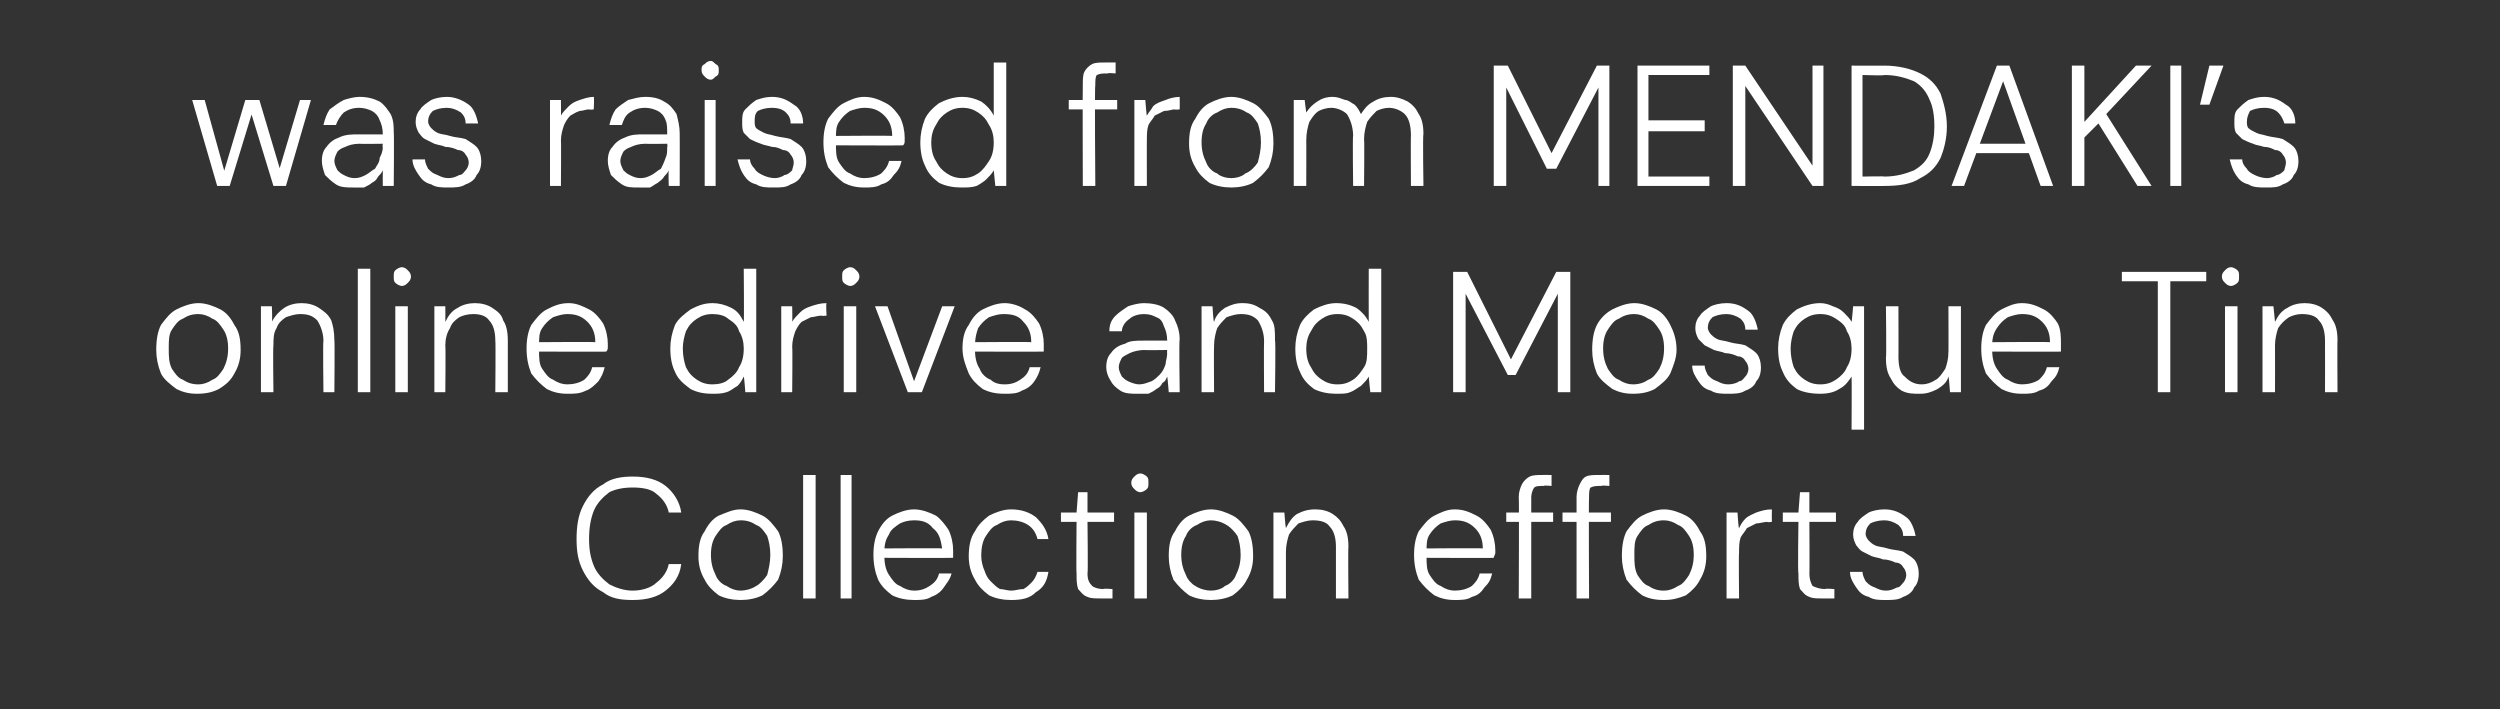
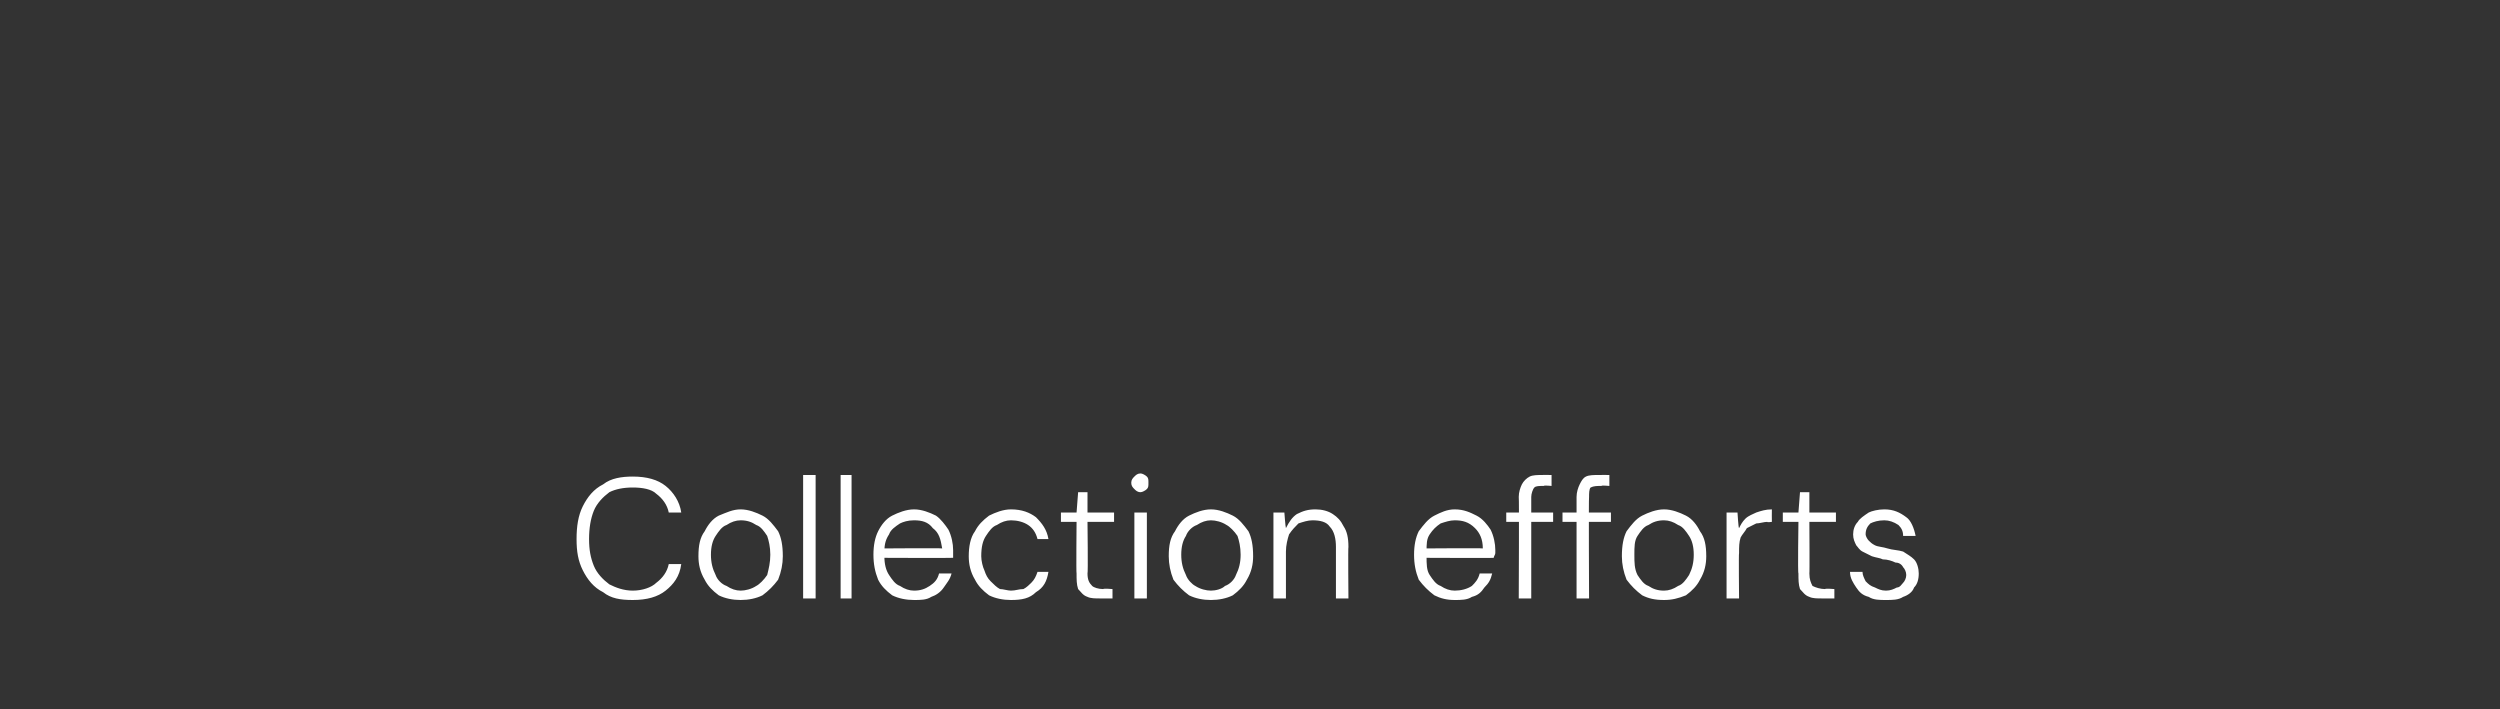
<svg xmlns="http://www.w3.org/2000/svg" version="1.1" width="160px" height="45.4px" viewBox="0 -4 160 45.4" style="top:-4px">
  <rect x="0" y="-4" width="160" height="45.4" fill="#333333" stroke="none" />
  <desc>was raised from MENDAKI’s online drive and Mosque Tin Collection efforts</desc>
  <defs />
  <g id="Polygon73103">
    <path d="M 40.5 34.4 C 39.7 34.4 39.1 34.3 38.6 33.9 C 38 33.6 37.6 33.1 37.3 32.5 C 37 31.9 36.9 31.3 36.9 30.5 C 36.9 29.7 37 29 37.3 28.4 C 37.6 27.8 38 27.3 38.6 27 C 39.1 26.6 39.8 26.5 40.5 26.5 C 41.4 26.5 42.1 26.7 42.6 27.1 C 43.1 27.5 43.5 28.1 43.6 28.8 C 43.6 28.8 42.8 28.8 42.8 28.8 C 42.7 28.3 42.4 27.9 42 27.6 C 41.7 27.3 41.1 27.2 40.5 27.2 C 39.9 27.2 39.4 27.3 39 27.5 C 38.6 27.8 38.2 28.2 38 28.7 C 37.8 29.2 37.7 29.8 37.7 30.5 C 37.7 31.2 37.8 31.7 38 32.2 C 38.2 32.7 38.6 33.1 39 33.4 C 39.4 33.6 39.9 33.8 40.5 33.8 C 41.1 33.8 41.7 33.6 42 33.3 C 42.4 33 42.7 32.6 42.8 32.1 C 42.8 32.1 43.6 32.1 43.6 32.1 C 43.5 32.9 43.1 33.4 42.6 33.8 C 42.1 34.2 41.4 34.4 40.5 34.4 Z M 47.4 34.4 C 46.9 34.4 46.4 34.3 46 34.1 C 45.6 33.8 45.3 33.5 45.1 33.1 C 44.8 32.6 44.7 32.1 44.7 31.6 C 44.7 30.9 44.8 30.4 45.1 30 C 45.3 29.6 45.6 29.2 46 29 C 46.5 28.8 46.9 28.6 47.4 28.6 C 47.9 28.6 48.4 28.8 48.8 29 C 49.2 29.2 49.5 29.6 49.8 30 C 50 30.4 50.1 30.9 50.1 31.6 C 50.1 32.1 50 32.6 49.8 33.1 C 49.5 33.5 49.2 33.8 48.8 34.1 C 48.4 34.3 47.9 34.4 47.4 34.4 Z M 47.4 33.8 C 47.7 33.8 48.1 33.7 48.4 33.5 C 48.6 33.4 48.9 33.1 49.1 32.8 C 49.2 32.4 49.3 32 49.3 31.5 C 49.3 31 49.2 30.6 49.1 30.3 C 48.9 30 48.7 29.7 48.4 29.6 C 48.1 29.4 47.8 29.3 47.4 29.3 C 47.1 29.3 46.8 29.4 46.5 29.6 C 46.2 29.7 46 30 45.8 30.3 C 45.6 30.6 45.5 31 45.5 31.5 C 45.5 32 45.6 32.4 45.8 32.8 C 45.9 33.1 46.2 33.4 46.5 33.5 C 46.8 33.7 47.1 33.8 47.4 33.8 Z M 51.4 34.3 L 51.4 26.4 L 52.2 26.4 L 52.2 34.3 L 51.4 34.3 Z M 53.8 34.3 L 53.8 26.4 L 54.5 26.4 L 54.5 34.3 L 53.8 34.3 Z M 58.5 34.4 C 58 34.4 57.5 34.3 57.1 34.1 C 56.7 33.8 56.4 33.5 56.2 33.1 C 56 32.6 55.9 32.1 55.9 31.5 C 55.9 30.9 56 30.4 56.2 30 C 56.4 29.6 56.7 29.2 57.1 29 C 57.5 28.8 58 28.6 58.5 28.6 C 59 28.6 59.5 28.8 59.9 29 C 60.2 29.2 60.5 29.6 60.7 29.9 C 60.9 30.3 61 30.8 61 31.2 C 61 31.3 61 31.4 61 31.4 C 61 31.5 61 31.6 61 31.7 C 61 31.72 56.4 31.7 56.4 31.7 L 56.4 31.1 C 56.4 31.1 60.26 31.07 60.3 31.1 C 60.2 30.5 60.1 30.1 59.7 29.8 C 59.4 29.4 59 29.3 58.5 29.3 C 58.1 29.3 57.8 29.4 57.6 29.5 C 57.3 29.7 57 29.9 56.9 30.2 C 56.7 30.5 56.6 30.8 56.6 31.3 C 56.6 31.3 56.6 31.6 56.6 31.6 C 56.6 32.1 56.7 32.5 56.9 32.8 C 57.1 33.1 57.3 33.4 57.6 33.5 C 57.9 33.7 58.2 33.8 58.5 33.8 C 58.9 33.8 59.2 33.7 59.5 33.5 C 59.8 33.3 60 33.1 60.1 32.7 C 60.1 32.7 60.9 32.7 60.9 32.7 C 60.8 33.1 60.6 33.3 60.4 33.6 C 60.2 33.9 59.9 34.1 59.6 34.2 C 59.3 34.4 58.9 34.4 58.5 34.4 Z M 64.7 34.4 C 64.2 34.4 63.7 34.3 63.3 34.1 C 62.9 33.8 62.6 33.5 62.4 33.1 C 62.1 32.6 62 32.1 62 31.6 C 62 31 62.1 30.4 62.4 30 C 62.6 29.6 62.9 29.3 63.3 29 C 63.7 28.8 64.2 28.6 64.7 28.6 C 65.4 28.6 65.9 28.8 66.3 29.1 C 66.7 29.5 67 29.9 67.1 30.5 C 67.1 30.5 66.4 30.5 66.4 30.5 C 66.3 30.1 66.1 29.8 65.8 29.6 C 65.5 29.4 65.1 29.3 64.7 29.3 C 64.4 29.3 64.1 29.4 63.8 29.6 C 63.5 29.7 63.3 30 63.1 30.3 C 62.9 30.6 62.8 31 62.8 31.6 C 62.8 31.9 62.9 32.3 63 32.5 C 63.1 32.8 63.2 33 63.4 33.2 C 63.6 33.4 63.8 33.6 64 33.7 C 64.2 33.7 64.5 33.8 64.7 33.8 C 65 33.8 65.2 33.7 65.5 33.7 C 65.7 33.6 65.9 33.4 66 33.3 C 66.2 33.1 66.3 32.9 66.4 32.6 C 66.4 32.6 67.1 32.6 67.1 32.6 C 67 33.2 66.8 33.6 66.3 33.9 C 65.9 34.3 65.4 34.4 64.7 34.4 Z M 70.4 34.3 C 70.1 34.3 69.8 34.3 69.6 34.2 C 69.3 34.1 69.2 33.9 69 33.7 C 68.9 33.4 68.9 33.1 68.9 32.7 C 68.87 32.72 68.9 29.4 68.9 29.4 L 67.9 29.4 L 67.9 28.8 L 68.9 28.8 L 69 27.5 L 69.6 27.5 L 69.6 28.8 L 71.3 28.8 L 71.3 29.4 L 69.6 29.4 C 69.6 29.4 69.64 32.72 69.6 32.7 C 69.6 33.1 69.7 33.3 69.9 33.5 C 70 33.6 70.3 33.7 70.6 33.7 C 70.64 33.65 71.2 33.7 71.2 33.7 L 71.2 34.3 C 71.2 34.3 70.38 34.31 70.4 34.3 Z M 72.6 34.3 L 72.6 28.8 L 73.4 28.8 L 73.4 34.3 L 72.6 34.3 Z M 73 27.5 C 72.8 27.5 72.7 27.4 72.6 27.3 C 72.5 27.2 72.4 27.1 72.4 26.9 C 72.4 26.7 72.5 26.6 72.6 26.5 C 72.7 26.4 72.8 26.3 73 26.3 C 73.1 26.3 73.3 26.4 73.4 26.5 C 73.5 26.6 73.5 26.7 73.5 26.9 C 73.5 27.1 73.5 27.2 73.4 27.3 C 73.3 27.4 73.1 27.5 73 27.5 Z M 77.5 34.4 C 77 34.4 76.5 34.3 76.1 34.1 C 75.7 33.8 75.4 33.5 75.1 33.1 C 74.9 32.6 74.8 32.1 74.8 31.6 C 74.8 30.9 74.9 30.4 75.2 30 C 75.4 29.6 75.7 29.2 76.1 29 C 76.5 28.8 77 28.6 77.5 28.6 C 78 28.6 78.5 28.8 78.9 29 C 79.3 29.2 79.6 29.6 79.9 30 C 80.1 30.4 80.2 30.9 80.2 31.6 C 80.2 32.1 80.1 32.6 79.8 33.1 C 79.6 33.5 79.3 33.8 78.9 34.1 C 78.5 34.3 78 34.4 77.5 34.4 Z M 77.5 33.8 C 77.8 33.8 78.2 33.7 78.4 33.5 C 78.7 33.4 79 33.1 79.1 32.8 C 79.3 32.4 79.4 32 79.4 31.5 C 79.4 31 79.3 30.6 79.2 30.3 C 79 30 78.7 29.7 78.5 29.6 C 78.2 29.4 77.8 29.3 77.5 29.3 C 77.2 29.3 76.9 29.4 76.6 29.6 C 76.3 29.7 76 30 75.9 30.3 C 75.7 30.6 75.6 31 75.6 31.5 C 75.6 32 75.7 32.4 75.9 32.8 C 76 33.1 76.3 33.4 76.5 33.5 C 76.8 33.7 77.2 33.8 77.5 33.8 Z M 81.5 34.3 L 81.5 28.8 L 82.2 28.8 C 82.2 28.8 82.27 29.76 82.3 29.8 C 82.5 29.4 82.7 29.1 83 28.9 C 83.4 28.7 83.7 28.6 84.2 28.6 C 84.6 28.6 85 28.7 85.3 28.9 C 85.6 29.1 85.8 29.3 86 29.7 C 86.2 30 86.3 30.4 86.3 31 C 86.27 30.96 86.3 34.3 86.3 34.3 L 85.5 34.3 C 85.5 34.3 85.5 31.04 85.5 31 C 85.5 30.5 85.4 30 85.1 29.7 C 84.9 29.4 84.5 29.3 84 29.3 C 83.7 29.3 83.4 29.4 83.1 29.5 C 82.9 29.7 82.7 29.9 82.5 30.2 C 82.4 30.5 82.3 30.9 82.3 31.3 C 82.3 31.34 82.3 34.3 82.3 34.3 L 81.5 34.3 Z M 93.1 34.4 C 92.6 34.4 92.2 34.3 91.8 34.1 C 91.4 33.8 91.1 33.5 90.8 33.1 C 90.6 32.6 90.5 32.1 90.5 31.5 C 90.5 30.9 90.6 30.4 90.8 30 C 91.1 29.6 91.4 29.2 91.8 29 C 92.2 28.8 92.6 28.6 93.1 28.6 C 93.7 28.6 94.1 28.8 94.5 29 C 94.9 29.2 95.2 29.6 95.4 29.9 C 95.6 30.3 95.7 30.8 95.7 31.2 C 95.7 31.3 95.7 31.4 95.7 31.4 C 95.7 31.5 95.6 31.6 95.6 31.7 C 95.64 31.72 91.1 31.7 91.1 31.7 L 91.1 31.1 C 91.1 31.1 94.9 31.07 94.9 31.1 C 94.9 30.5 94.7 30.1 94.4 29.8 C 94 29.4 93.6 29.3 93.1 29.3 C 92.8 29.3 92.5 29.4 92.2 29.5 C 91.9 29.7 91.7 29.9 91.5 30.2 C 91.3 30.5 91.3 30.8 91.3 31.3 C 91.3 31.3 91.3 31.6 91.3 31.6 C 91.3 32.1 91.3 32.5 91.5 32.8 C 91.7 33.1 91.9 33.4 92.2 33.5 C 92.5 33.7 92.8 33.8 93.1 33.8 C 93.5 33.8 93.9 33.7 94.2 33.5 C 94.4 33.3 94.6 33.1 94.7 32.7 C 94.7 32.7 95.5 32.7 95.5 32.7 C 95.4 33.1 95.3 33.3 95 33.6 C 94.8 33.9 94.6 34.1 94.2 34.2 C 93.9 34.4 93.5 34.4 93.1 34.4 Z M 97.2 34.3 C 97.2 34.3 97.23 27.81 97.2 27.8 C 97.2 27.5 97.3 27.2 97.4 27 C 97.5 26.8 97.7 26.6 97.9 26.5 C 98.1 26.4 98.4 26.4 98.7 26.4 C 98.68 26.39 99.3 26.4 99.3 26.4 L 99.3 27.1 C 99.3 27.1 98.81 27.05 98.8 27.1 C 98.5 27.1 98.3 27.1 98.2 27.2 C 98.1 27.3 98 27.6 98 27.8 C 98 27.84 98 34.3 98 34.3 L 97.2 34.3 Z M 96.4 29.4 L 96.4 28.8 L 99.4 28.8 L 99.4 29.4 L 96.4 29.4 Z M 100.9 34.3 C 100.9 34.3 100.9 27.81 100.9 27.8 C 100.9 27.5 101 27.2 101.1 27 C 101.2 26.8 101.3 26.6 101.5 26.5 C 101.7 26.4 102 26.4 102.3 26.4 C 102.34 26.39 103 26.4 103 26.4 L 103 27.1 C 103 27.1 102.47 27.05 102.5 27.1 C 102.2 27.1 102 27.1 101.8 27.2 C 101.7 27.3 101.7 27.6 101.7 27.8 C 101.67 27.84 101.7 34.3 101.7 34.3 L 100.9 34.3 Z M 100 29.4 L 100 28.8 L 103.1 28.8 L 103.1 29.4 L 100 29.4 Z M 106.5 34.4 C 105.9 34.4 105.5 34.3 105.1 34.1 C 104.7 33.8 104.4 33.5 104.1 33.1 C 103.9 32.6 103.8 32.1 103.8 31.6 C 103.8 30.9 103.9 30.4 104.1 30 C 104.4 29.6 104.7 29.2 105.1 29 C 105.5 28.8 106 28.6 106.5 28.6 C 107 28.6 107.5 28.8 107.9 29 C 108.3 29.2 108.6 29.6 108.8 30 C 109.1 30.4 109.2 30.9 109.2 31.6 C 109.2 32.1 109.1 32.6 108.8 33.1 C 108.6 33.5 108.3 33.8 107.9 34.1 C 107.4 34.3 107 34.4 106.5 34.4 Z M 106.5 33.8 C 106.8 33.8 107.1 33.7 107.4 33.5 C 107.7 33.4 107.9 33.1 108.1 32.8 C 108.3 32.4 108.4 32 108.4 31.5 C 108.4 31 108.3 30.6 108.1 30.3 C 107.9 30 107.7 29.7 107.4 29.6 C 107.1 29.4 106.8 29.3 106.5 29.3 C 106.1 29.3 105.8 29.4 105.5 29.6 C 105.2 29.7 105 30 104.8 30.3 C 104.6 30.6 104.6 31 104.6 31.5 C 104.6 32 104.6 32.4 104.8 32.8 C 105 33.1 105.2 33.4 105.5 33.5 C 105.8 33.7 106.1 33.8 106.5 33.8 Z M 110.5 34.3 L 110.5 28.8 L 111.2 28.8 C 111.2 28.8 111.26 29.83 111.3 29.8 C 111.4 29.6 111.5 29.4 111.7 29.2 C 111.9 29 112.2 28.9 112.4 28.8 C 112.7 28.7 113 28.6 113.4 28.6 C 113.39 28.64 113.4 29.4 113.4 29.4 C 113.4 29.4 113.1 29.44 113.1 29.4 C 112.9 29.4 112.6 29.5 112.4 29.5 C 112.2 29.6 112 29.7 111.8 29.8 C 111.7 30 111.5 30.2 111.4 30.4 C 111.3 30.7 111.3 31 111.3 31.4 C 111.27 31.37 111.3 34.3 111.3 34.3 L 110.5 34.3 Z M 116.6 34.3 C 116.3 34.3 116 34.3 115.8 34.2 C 115.5 34.1 115.4 33.9 115.2 33.7 C 115.1 33.4 115.1 33.1 115.1 32.7 C 115.05 32.72 115.1 29.4 115.1 29.4 L 114.1 29.4 L 114.1 28.8 L 115.1 28.8 L 115.2 27.5 L 115.8 27.5 L 115.8 28.8 L 117.5 28.8 L 117.5 29.4 L 115.8 29.4 C 115.8 29.4 115.82 32.72 115.8 32.7 C 115.8 33.1 115.9 33.3 116 33.5 C 116.2 33.6 116.5 33.7 116.8 33.7 C 116.83 33.65 117.4 33.7 117.4 33.7 L 117.4 34.3 C 117.4 34.3 116.57 34.31 116.6 34.3 Z M 120.7 34.4 C 120.3 34.4 119.9 34.4 119.6 34.2 C 119.2 34.1 119 33.9 118.8 33.6 C 118.6 33.3 118.4 33 118.4 32.6 C 118.4 32.6 119.2 32.6 119.2 32.6 C 119.2 32.8 119.3 33 119.4 33.2 C 119.6 33.4 119.7 33.5 120 33.6 C 120.2 33.7 120.4 33.8 120.7 33.8 C 121 33.8 121.2 33.7 121.4 33.6 C 121.6 33.6 121.7 33.4 121.8 33.3 C 121.9 33.2 122 33 122 32.8 C 122 32.6 121.9 32.4 121.8 32.3 C 121.7 32.1 121.5 32 121.3 32 C 121.1 31.9 120.8 31.8 120.5 31.8 C 120.3 31.7 120.1 31.7 119.8 31.6 C 119.6 31.5 119.4 31.4 119.2 31.3 C 119 31.2 118.9 31 118.8 30.9 C 118.7 30.7 118.6 30.5 118.6 30.2 C 118.6 29.9 118.7 29.6 118.9 29.4 C 119 29.2 119.3 29 119.6 28.8 C 119.8 28.7 120.2 28.6 120.6 28.6 C 121.2 28.6 121.6 28.8 122 29.1 C 122.3 29.3 122.5 29.8 122.6 30.3 C 122.6 30.3 121.8 30.3 121.8 30.3 C 121.8 30 121.7 29.8 121.5 29.6 C 121.2 29.4 120.9 29.3 120.6 29.3 C 120.2 29.3 119.9 29.4 119.7 29.5 C 119.5 29.7 119.4 29.9 119.4 30.2 C 119.4 30.3 119.5 30.5 119.6 30.6 C 119.7 30.7 119.8 30.8 120 30.9 C 120.2 31 120.5 31 120.8 31.1 C 121.1 31.2 121.5 31.2 121.8 31.3 C 122.1 31.5 122.3 31.6 122.5 31.8 C 122.7 32 122.8 32.4 122.8 32.7 C 122.8 33.1 122.7 33.4 122.5 33.6 C 122.4 33.9 122.1 34.1 121.8 34.2 C 121.5 34.4 121.1 34.4 120.7 34.4 Z " stroke="none" fill="#fff" />
  </g>
  <g id="Polygon73102">
-     <path d="M 12.6 21.2 C 12.1 21.2 11.7 21.1 11.3 20.9 C 10.9 20.6 10.5 20.3 10.3 19.9 C 10.1 19.4 10 18.9 10 18.4 C 10 17.7 10.1 17.2 10.3 16.8 C 10.6 16.4 10.9 16 11.3 15.8 C 11.7 15.6 12.2 15.4 12.7 15.4 C 13.2 15.4 13.7 15.6 14.1 15.8 C 14.5 16 14.8 16.4 15 16.8 C 15.3 17.2 15.4 17.7 15.4 18.4 C 15.4 18.9 15.3 19.4 15 19.9 C 14.8 20.3 14.5 20.6 14 20.9 C 13.6 21.1 13.2 21.2 12.6 21.2 Z M 12.7 20.6 C 13 20.6 13.3 20.5 13.6 20.3 C 13.9 20.2 14.1 19.9 14.3 19.6 C 14.5 19.2 14.6 18.8 14.6 18.3 C 14.6 17.8 14.5 17.4 14.3 17.1 C 14.1 16.8 13.9 16.5 13.6 16.4 C 13.3 16.2 13 16.1 12.7 16.1 C 12.3 16.1 12 16.2 11.7 16.4 C 11.4 16.5 11.2 16.8 11 17.1 C 10.8 17.4 10.8 17.8 10.8 18.3 C 10.8 18.8 10.8 19.2 11 19.6 C 11.2 19.9 11.4 20.2 11.7 20.3 C 12 20.5 12.3 20.6 12.7 20.6 Z M 16.7 21.1 L 16.7 15.6 L 17.4 15.6 C 17.4 15.6 17.44 16.56 17.4 16.6 C 17.6 16.2 17.9 15.9 18.2 15.7 C 18.5 15.5 18.9 15.4 19.3 15.4 C 19.7 15.4 20.1 15.5 20.4 15.7 C 20.7 15.9 21 16.1 21.2 16.5 C 21.3 16.8 21.4 17.2 21.4 17.8 C 21.43 17.76 21.4 21.1 21.4 21.1 L 20.7 21.1 C 20.7 21.1 20.66 17.84 20.7 17.8 C 20.7 17.3 20.5 16.8 20.3 16.5 C 20 16.2 19.7 16.1 19.2 16.1 C 18.9 16.1 18.6 16.2 18.3 16.3 C 18 16.5 17.8 16.7 17.7 17 C 17.5 17.3 17.5 17.7 17.5 18.1 C 17.46 18.14 17.5 21.1 17.5 21.1 L 16.7 21.1 Z M 22.9 21.1 L 22.9 13.2 L 23.7 13.2 L 23.7 21.1 L 22.9 21.1 Z M 25.3 21.1 L 25.3 15.6 L 26.1 15.6 L 26.1 21.1 L 25.3 21.1 Z M 25.7 14.3 C 25.6 14.3 25.4 14.2 25.3 14.1 C 25.2 14 25.2 13.9 25.2 13.7 C 25.2 13.5 25.2 13.4 25.3 13.3 C 25.4 13.2 25.6 13.1 25.7 13.1 C 25.9 13.1 26 13.2 26.1 13.3 C 26.2 13.4 26.3 13.5 26.3 13.7 C 26.3 13.9 26.2 14 26.1 14.1 C 26 14.2 25.9 14.3 25.7 14.3 Z M 27.8 21.1 L 27.8 15.6 L 28.5 15.6 C 28.5 15.6 28.51 16.56 28.5 16.6 C 28.7 16.2 28.9 15.9 29.3 15.7 C 29.6 15.5 30 15.4 30.4 15.4 C 30.8 15.4 31.2 15.5 31.5 15.7 C 31.8 15.9 32.1 16.1 32.2 16.5 C 32.4 16.8 32.5 17.2 32.5 17.8 C 32.5 17.76 32.5 21.1 32.5 21.1 L 31.7 21.1 C 31.7 21.1 31.73 17.84 31.7 17.8 C 31.7 17.3 31.6 16.8 31.3 16.5 C 31.1 16.2 30.7 16.1 30.3 16.1 C 29.9 16.1 29.6 16.2 29.4 16.3 C 29.1 16.5 28.9 16.7 28.8 17 C 28.6 17.3 28.5 17.7 28.5 18.1 C 28.53 18.14 28.5 21.1 28.5 21.1 L 27.8 21.1 Z M 36.3 21.2 C 35.8 21.2 35.4 21.1 35 20.9 C 34.6 20.6 34.3 20.3 34 19.9 C 33.8 19.4 33.7 18.9 33.7 18.3 C 33.7 17.7 33.8 17.2 34 16.8 C 34.3 16.4 34.6 16 35 15.8 C 35.4 15.6 35.8 15.4 36.4 15.4 C 36.9 15.4 37.3 15.6 37.7 15.8 C 38.1 16 38.4 16.4 38.6 16.7 C 38.8 17.1 38.9 17.6 38.9 18 C 38.9 18.1 38.9 18.2 38.9 18.2 C 38.9 18.3 38.9 18.4 38.8 18.5 C 38.85 18.52 34.3 18.5 34.3 18.5 L 34.3 17.9 C 34.3 17.9 38.11 17.87 38.1 17.9 C 38.1 17.3 37.9 16.9 37.6 16.6 C 37.2 16.2 36.8 16.1 36.3 16.1 C 36 16.1 35.7 16.2 35.4 16.3 C 35.1 16.5 34.9 16.7 34.7 17 C 34.5 17.3 34.5 17.6 34.5 18.1 C 34.5 18.1 34.5 18.4 34.5 18.4 C 34.5 18.9 34.5 19.3 34.7 19.6 C 34.9 19.9 35.1 20.2 35.4 20.3 C 35.7 20.5 36 20.6 36.3 20.6 C 36.7 20.6 37.1 20.5 37.4 20.3 C 37.6 20.1 37.8 19.9 37.9 19.5 C 37.9 19.5 38.7 19.5 38.7 19.5 C 38.6 19.9 38.5 20.1 38.3 20.4 C 38 20.7 37.8 20.9 37.5 21 C 37.1 21.2 36.8 21.2 36.3 21.2 Z M 45.6 21.2 C 45 21.2 44.6 21.1 44.2 20.9 C 43.8 20.6 43.4 20.3 43.2 19.8 C 43 19.4 42.9 18.9 42.9 18.3 C 42.9 17.8 43 17.3 43.2 16.8 C 43.4 16.4 43.8 16.1 44.2 15.8 C 44.6 15.6 45 15.4 45.6 15.4 C 46 15.4 46.4 15.5 46.8 15.7 C 47.2 15.9 47.4 16.2 47.6 16.6 C 47.63 16.59 47.6 13.2 47.6 13.2 L 48.4 13.2 L 48.4 21.1 L 47.7 21.1 C 47.7 21.1 47.63 20.11 47.6 20.1 C 47.5 20.3 47.4 20.5 47.2 20.7 C 47 20.8 46.8 21 46.5 21.1 C 46.2 21.2 45.9 21.2 45.6 21.2 Z M 45.6 20.6 C 46 20.6 46.4 20.5 46.6 20.3 C 46.9 20.1 47.2 19.8 47.3 19.5 C 47.5 19.2 47.6 18.8 47.6 18.3 C 47.6 17.9 47.5 17.5 47.3 17.2 C 47.2 16.8 46.9 16.6 46.6 16.4 C 46.4 16.2 46 16.1 45.6 16.1 C 45.2 16.1 44.9 16.2 44.6 16.4 C 44.3 16.6 44.1 16.8 43.9 17.2 C 43.8 17.5 43.7 17.9 43.7 18.3 C 43.7 18.8 43.8 19.2 43.9 19.5 C 44.1 19.9 44.3 20.1 44.6 20.3 C 44.9 20.5 45.2 20.6 45.6 20.6 Z M 50 21.1 L 50 15.6 L 50.7 15.6 C 50.7 15.6 50.72 16.63 50.7 16.6 C 50.8 16.4 51 16.2 51.2 16 C 51.4 15.8 51.6 15.7 51.9 15.6 C 52.2 15.5 52.5 15.4 52.9 15.4 C 52.85 15.44 52.9 16.2 52.9 16.2 C 52.9 16.2 52.55 16.24 52.6 16.2 C 52.3 16.2 52.1 16.3 51.9 16.3 C 51.7 16.4 51.5 16.5 51.3 16.6 C 51.1 16.8 51 17 50.9 17.2 C 50.8 17.5 50.7 17.8 50.7 18.2 C 50.73 18.17 50.7 21.1 50.7 21.1 L 50 21.1 Z M 54 21.1 L 54 15.6 L 54.8 15.6 L 54.8 21.1 L 54 21.1 Z M 54.4 14.3 C 54.3 14.3 54.1 14.2 54 14.1 C 53.9 14 53.9 13.9 53.9 13.7 C 53.9 13.5 53.9 13.4 54 13.3 C 54.1 13.2 54.3 13.1 54.4 13.1 C 54.6 13.1 54.7 13.2 54.8 13.3 C 54.9 13.4 55 13.5 55 13.7 C 55 13.9 54.9 14 54.8 14.1 C 54.7 14.2 54.6 14.3 54.4 14.3 Z M 58.1 21.1 L 56 15.6 L 56.8 15.6 L 58.5 20.4 L 60.3 15.6 L 61.1 15.6 L 59 21.1 L 58.1 21.1 Z M 64.3 21.2 C 63.7 21.2 63.3 21.1 62.9 20.9 C 62.5 20.6 62.2 20.3 62 19.9 C 61.8 19.4 61.6 18.9 61.6 18.3 C 61.6 17.7 61.7 17.2 62 16.8 C 62.2 16.4 62.5 16 62.9 15.8 C 63.3 15.6 63.8 15.4 64.3 15.4 C 64.8 15.4 65.3 15.6 65.6 15.8 C 66 16 66.3 16.4 66.5 16.7 C 66.7 17.1 66.8 17.6 66.8 18 C 66.8 18.1 66.8 18.2 66.8 18.2 C 66.8 18.3 66.8 18.4 66.8 18.5 C 66.78 18.52 62.2 18.5 62.2 18.5 L 62.2 17.9 C 62.2 17.9 66.04 17.87 66 17.9 C 66 17.3 65.8 16.9 65.5 16.6 C 65.2 16.2 64.8 16.1 64.2 16.1 C 63.9 16.1 63.6 16.2 63.3 16.3 C 63 16.5 62.8 16.7 62.6 17 C 62.5 17.3 62.4 17.6 62.4 18.1 C 62.4 18.1 62.4 18.4 62.4 18.4 C 62.4 18.9 62.5 19.3 62.7 19.6 C 62.8 19.9 63.1 20.2 63.4 20.3 C 63.6 20.5 63.9 20.6 64.3 20.6 C 64.7 20.6 65 20.5 65.3 20.3 C 65.6 20.1 65.8 19.9 65.9 19.5 C 65.9 19.5 66.6 19.5 66.6 19.5 C 66.5 19.9 66.4 20.1 66.2 20.4 C 66 20.7 65.7 20.9 65.4 21 C 65.1 21.2 64.7 21.2 64.3 21.2 Z M 72.8 21.2 C 72.4 21.2 72 21.2 71.7 21 C 71.4 20.8 71.2 20.6 71.1 20.4 C 70.9 20.1 70.8 19.8 70.8 19.5 C 70.8 19.1 70.9 18.8 71.1 18.6 C 71.3 18.3 71.6 18.1 72 18 C 72.3 17.8 72.7 17.8 73.2 17.8 C 73.2 17.8 74.7 17.8 74.7 17.8 C 74.7 17.4 74.6 17.1 74.5 16.9 C 74.4 16.6 74.3 16.4 74 16.3 C 73.8 16.2 73.6 16.1 73.2 16.1 C 72.9 16.1 72.5 16.2 72.3 16.4 C 72 16.6 71.8 16.9 71.8 17.2 C 71.8 17.2 71 17.2 71 17.2 C 71 16.8 71.1 16.5 71.4 16.2 C 71.6 16 71.9 15.8 72.2 15.6 C 72.5 15.5 72.9 15.4 73.2 15.4 C 73.7 15.4 74.2 15.5 74.5 15.7 C 74.8 15.9 75.1 16.2 75.2 16.5 C 75.4 16.9 75.5 17.3 75.5 17.7 C 75.45 17.69 75.5 21.1 75.5 21.1 L 74.8 21.1 C 74.8 21.1 74.72 20.1 74.7 20.1 C 74.6 20.3 74.6 20.4 74.4 20.5 C 74.3 20.7 74.2 20.8 74 20.9 C 73.9 21 73.7 21.1 73.5 21.2 C 73.3 21.2 73.1 21.2 72.8 21.2 Z M 72.9 20.6 C 73.2 20.6 73.4 20.5 73.7 20.4 C 73.9 20.3 74.1 20.1 74.2 20 C 74.4 19.8 74.5 19.6 74.6 19.3 C 74.6 19.1 74.7 18.9 74.7 18.6 C 74.68 18.61 74.7 18.4 74.7 18.4 C 74.7 18.4 73.24 18.42 73.2 18.4 C 72.9 18.4 72.5 18.5 72.3 18.6 C 72.1 18.7 71.9 18.8 71.8 18.9 C 71.7 19.1 71.6 19.3 71.6 19.5 C 71.6 19.7 71.7 19.9 71.8 20.1 C 71.9 20.2 72 20.3 72.2 20.4 C 72.4 20.5 72.7 20.6 72.9 20.6 Z M 76.9 21.1 L 76.9 15.6 L 77.6 15.6 C 77.6 15.6 77.65 16.56 77.7 16.6 C 77.8 16.2 78.1 15.9 78.4 15.7 C 78.8 15.5 79.1 15.4 79.5 15.4 C 80 15.4 80.3 15.5 80.6 15.7 C 81 15.9 81.2 16.1 81.4 16.5 C 81.6 16.8 81.6 17.2 81.6 17.8 C 81.65 17.76 81.6 21.1 81.6 21.1 L 80.9 21.1 C 80.9 21.1 80.88 17.84 80.9 17.8 C 80.9 17.3 80.7 16.8 80.5 16.5 C 80.2 16.2 79.9 16.1 79.4 16.1 C 79.1 16.1 78.8 16.2 78.5 16.3 C 78.3 16.5 78.1 16.7 77.9 17 C 77.8 17.3 77.7 17.7 77.7 18.1 C 77.68 18.14 77.7 21.1 77.7 21.1 L 76.9 21.1 Z M 85.5 21.2 C 85 21.2 84.5 21.1 84.1 20.9 C 83.7 20.6 83.4 20.3 83.2 19.8 C 83 19.4 82.9 18.9 82.9 18.3 C 82.9 17.8 83 17.3 83.2 16.8 C 83.4 16.4 83.7 16.1 84.1 15.8 C 84.5 15.6 85 15.4 85.5 15.4 C 86 15.4 86.4 15.5 86.8 15.7 C 87.1 15.9 87.4 16.2 87.6 16.6 C 87.59 16.59 87.6 13.2 87.6 13.2 L 88.4 13.2 L 88.4 21.1 L 87.7 21.1 C 87.7 21.1 87.59 20.11 87.6 20.1 C 87.5 20.3 87.3 20.5 87.1 20.7 C 86.9 20.8 86.7 21 86.4 21.1 C 86.2 21.2 85.9 21.2 85.5 21.2 Z M 85.6 20.6 C 86 20.6 86.3 20.5 86.6 20.3 C 86.9 20.1 87.1 19.8 87.3 19.5 C 87.5 19.2 87.5 18.8 87.5 18.3 C 87.5 17.9 87.5 17.5 87.3 17.2 C 87.1 16.8 86.9 16.6 86.6 16.4 C 86.3 16.2 86 16.1 85.6 16.1 C 85.2 16.1 84.9 16.2 84.6 16.4 C 84.3 16.6 84.1 16.8 83.9 17.2 C 83.7 17.5 83.6 17.9 83.6 18.3 C 83.6 18.8 83.7 19.2 83.9 19.5 C 84.1 19.9 84.3 20.1 84.6 20.3 C 84.9 20.5 85.2 20.6 85.6 20.6 Z M 93 21.1 L 93 13.4 L 93.9 13.4 L 96.7 19 L 99.6 13.4 L 100.5 13.4 L 100.5 21.1 L 99.7 21.1 L 99.7 14.8 L 97 20 L 96.5 20 L 93.8 14.8 L 93.8 21.1 L 93 21.1 Z M 104.5 21.2 C 104 21.2 103.6 21.1 103.2 20.9 C 102.8 20.6 102.4 20.3 102.2 19.9 C 102 19.4 101.9 18.9 101.9 18.4 C 101.9 17.7 102 17.2 102.2 16.8 C 102.4 16.4 102.8 16 103.2 15.8 C 103.6 15.6 104.1 15.4 104.6 15.4 C 105.1 15.4 105.6 15.6 106 15.8 C 106.4 16 106.7 16.4 106.9 16.8 C 107.1 17.2 107.3 17.7 107.3 18.4 C 107.3 18.9 107.1 19.4 106.9 19.9 C 106.7 20.3 106.3 20.6 105.9 20.9 C 105.5 21.1 105.1 21.2 104.5 21.2 Z M 104.5 20.6 C 104.9 20.6 105.2 20.5 105.5 20.3 C 105.8 20.2 106 19.9 106.2 19.6 C 106.4 19.2 106.5 18.8 106.5 18.3 C 106.5 17.8 106.4 17.4 106.2 17.1 C 106 16.8 105.8 16.5 105.5 16.4 C 105.2 16.2 104.9 16.1 104.6 16.1 C 104.2 16.1 103.9 16.2 103.6 16.4 C 103.3 16.5 103.1 16.8 102.9 17.1 C 102.7 17.4 102.6 17.8 102.6 18.3 C 102.6 18.8 102.7 19.2 102.9 19.6 C 103.1 19.9 103.3 20.2 103.6 20.3 C 103.9 20.5 104.2 20.6 104.5 20.6 Z M 110.6 21.2 C 110.2 21.2 109.8 21.2 109.5 21 C 109.1 20.9 108.9 20.7 108.7 20.4 C 108.5 20.1 108.3 19.8 108.3 19.4 C 108.3 19.4 109.1 19.4 109.1 19.4 C 109.1 19.6 109.2 19.8 109.3 20 C 109.5 20.2 109.6 20.3 109.9 20.4 C 110.1 20.5 110.3 20.6 110.6 20.6 C 110.9 20.6 111.2 20.5 111.3 20.4 C 111.5 20.4 111.6 20.2 111.7 20.1 C 111.8 20 111.9 19.8 111.9 19.6 C 111.9 19.4 111.8 19.2 111.7 19.1 C 111.6 18.9 111.4 18.8 111.2 18.8 C 111 18.7 110.7 18.6 110.4 18.6 C 110.2 18.5 110 18.5 109.7 18.4 C 109.5 18.3 109.3 18.2 109.1 18.1 C 109 18 108.8 17.8 108.7 17.7 C 108.6 17.5 108.5 17.3 108.5 17 C 108.5 16.7 108.6 16.4 108.8 16.2 C 108.9 16 109.2 15.8 109.5 15.6 C 109.7 15.5 110.1 15.4 110.5 15.4 C 111.1 15.4 111.5 15.6 111.9 15.9 C 112.2 16.1 112.4 16.6 112.5 17.1 C 112.5 17.1 111.7 17.1 111.7 17.1 C 111.7 16.8 111.6 16.6 111.4 16.4 C 111.1 16.2 110.8 16.1 110.5 16.1 C 110.1 16.1 109.8 16.2 109.6 16.3 C 109.4 16.5 109.3 16.7 109.3 17 C 109.3 17.1 109.4 17.3 109.5 17.4 C 109.6 17.5 109.7 17.6 109.9 17.7 C 110.1 17.8 110.4 17.8 110.7 17.9 C 111 18 111.4 18 111.7 18.1 C 112 18.3 112.2 18.4 112.4 18.6 C 112.6 18.8 112.7 19.2 112.7 19.5 C 112.7 19.9 112.6 20.2 112.4 20.4 C 112.3 20.7 112 20.9 111.7 21 C 111.4 21.2 111 21.2 110.6 21.2 Z M 118.5 23.5 C 118.5 23.5 118.52 20.11 118.5 20.1 C 118.3 20.4 118.1 20.7 117.7 20.9 C 117.4 21.1 117 21.2 116.5 21.2 C 115.9 21.2 115.4 21.1 115 20.9 C 114.6 20.6 114.3 20.3 114.1 19.8 C 113.9 19.4 113.8 18.9 113.8 18.3 C 113.8 17.8 113.9 17.3 114.1 16.8 C 114.3 16.4 114.6 16.1 115 15.8 C 115.4 15.6 115.9 15.4 116.5 15.4 C 116.8 15.4 117.1 15.5 117.3 15.6 C 117.6 15.7 117.8 15.8 118 16 C 118.2 16.2 118.4 16.4 118.5 16.6 C 118.52 16.58 118.6 15.6 118.6 15.6 L 119.3 15.6 L 119.3 23.5 L 118.5 23.5 Z M 116.5 20.6 C 116.9 20.6 117.2 20.5 117.5 20.3 C 117.8 20.1 118.1 19.8 118.2 19.5 C 118.4 19.2 118.5 18.8 118.5 18.3 C 118.5 17.9 118.4 17.5 118.2 17.2 C 118.1 16.8 117.8 16.6 117.5 16.4 C 117.2 16.2 116.9 16.1 116.5 16.1 C 116.1 16.1 115.8 16.2 115.5 16.4 C 115.2 16.6 115 16.8 114.8 17.2 C 114.7 17.5 114.6 17.9 114.6 18.3 C 114.6 18.8 114.7 19.2 114.8 19.5 C 115 19.9 115.2 20.1 115.5 20.3 C 115.8 20.5 116.1 20.6 116.5 20.6 Z M 122.9 21.2 C 122.4 21.2 122.1 21.2 121.7 21 C 121.4 20.8 121.2 20.6 121 20.2 C 120.8 19.9 120.7 19.5 120.7 18.9 C 120.74 18.92 120.7 15.6 120.7 15.6 L 121.5 15.6 C 121.5 15.6 121.51 18.83 121.5 18.8 C 121.5 19.4 121.6 19.9 121.9 20.1 C 122.2 20.4 122.5 20.6 123 20.6 C 123.3 20.6 123.6 20.5 123.9 20.3 C 124.1 20.2 124.3 19.9 124.5 19.6 C 124.6 19.3 124.7 19 124.7 18.5 C 124.71 18.54 124.7 15.6 124.7 15.6 L 125.5 15.6 L 125.5 21.1 L 124.8 21.1 C 124.8 21.1 124.73 20.12 124.7 20.1 C 124.6 20.5 124.3 20.7 124 20.9 C 123.6 21.1 123.3 21.2 122.9 21.2 Z M 129.4 21.2 C 128.9 21.2 128.5 21.1 128.1 20.9 C 127.7 20.6 127.4 20.3 127.1 19.9 C 126.9 19.4 126.8 18.9 126.8 18.3 C 126.8 17.7 126.9 17.2 127.1 16.8 C 127.4 16.4 127.7 16 128.1 15.8 C 128.5 15.6 128.9 15.4 129.4 15.4 C 130 15.4 130.4 15.6 130.8 15.8 C 131.2 16 131.5 16.4 131.7 16.7 C 131.9 17.1 131.9 17.6 131.9 18 C 131.9 18.1 131.9 18.2 131.9 18.2 C 131.9 18.3 131.9 18.4 131.9 18.5 C 131.94 18.52 127.4 18.5 127.4 18.5 L 127.4 17.9 C 127.4 17.9 131.2 17.87 131.2 17.9 C 131.2 17.3 131 16.9 130.7 16.6 C 130.3 16.2 129.9 16.1 129.4 16.1 C 129.1 16.1 128.8 16.2 128.5 16.3 C 128.2 16.5 128 16.7 127.8 17 C 127.6 17.3 127.5 17.6 127.5 18.1 C 127.5 18.1 127.5 18.4 127.5 18.4 C 127.5 18.9 127.6 19.3 127.8 19.6 C 128 19.9 128.2 20.2 128.5 20.3 C 128.8 20.5 129.1 20.6 129.4 20.6 C 129.8 20.6 130.2 20.5 130.5 20.3 C 130.7 20.1 130.9 19.9 131 19.5 C 131 19.5 131.8 19.5 131.8 19.5 C 131.7 19.9 131.6 20.1 131.3 20.4 C 131.1 20.7 130.9 20.9 130.5 21 C 130.2 21.2 129.8 21.2 129.4 21.2 Z M 138.1 21.1 L 138.1 14 L 135.8 14 L 135.8 13.4 L 141.2 13.4 L 141.2 14 L 138.9 14 L 138.9 21.1 L 138.1 21.1 Z M 142.4 21.1 L 142.4 15.6 L 143.2 15.6 L 143.2 21.1 L 142.4 21.1 Z M 142.8 14.3 C 142.6 14.3 142.5 14.2 142.4 14.1 C 142.3 14 142.2 13.9 142.2 13.7 C 142.2 13.5 142.3 13.4 142.4 13.3 C 142.5 13.2 142.6 13.1 142.8 13.1 C 142.9 13.1 143.1 13.2 143.2 13.3 C 143.3 13.4 143.3 13.5 143.3 13.7 C 143.3 13.9 143.3 14 143.2 14.1 C 143.1 14.2 142.9 14.3 142.8 14.3 Z M 144.8 21.1 L 144.8 15.6 L 145.5 15.6 C 145.5 15.6 145.59 16.56 145.6 16.6 C 145.8 16.2 146 15.9 146.4 15.7 C 146.7 15.5 147.1 15.4 147.5 15.4 C 147.9 15.4 148.3 15.5 148.6 15.7 C 148.9 15.9 149.1 16.1 149.3 16.5 C 149.5 16.8 149.6 17.2 149.6 17.8 C 149.58 17.76 149.6 21.1 149.6 21.1 L 148.8 21.1 C 148.8 21.1 148.81 17.84 148.8 17.8 C 148.8 17.3 148.7 16.8 148.4 16.5 C 148.2 16.2 147.8 16.1 147.3 16.1 C 147 16.1 146.7 16.2 146.5 16.3 C 146.2 16.5 146 16.7 145.8 17 C 145.7 17.3 145.6 17.7 145.6 18.1 C 145.61 18.14 145.6 21.1 145.6 21.1 L 144.8 21.1 Z " stroke="none" fill="#fff" />
-   </g>
+     </g>
  <g id="Polygon73101">
-     <path d="M 13.9 7.9 L 12.3 2.4 L 13.1 2.4 L 14.4 7.1 L 14.3 7.1 L 15.7 2.4 L 16.6 2.4 L 18 7.1 L 17.8 7.1 L 19.2 2.4 L 19.9 2.4 L 18.3 7.9 L 17.5 7.9 L 16 3 L 16.2 3 L 14.7 7.9 L 13.9 7.9 Z M 22.6 8 C 22.2 8 21.8 8 21.5 7.8 C 21.2 7.6 21 7.4 20.8 7.2 C 20.7 6.9 20.6 6.6 20.6 6.3 C 20.6 5.9 20.7 5.6 20.9 5.4 C 21.1 5.1 21.4 4.9 21.7 4.8 C 22.1 4.6 22.5 4.6 23 4.6 C 23 4.6 24.5 4.6 24.5 4.6 C 24.5 4.2 24.4 3.9 24.3 3.7 C 24.2 3.4 24 3.2 23.8 3.1 C 23.6 3 23.3 2.9 23 2.9 C 22.6 2.9 22.3 3 22 3.2 C 21.8 3.4 21.6 3.7 21.5 4 C 21.5 4 20.7 4 20.7 4 C 20.8 3.6 20.9 3.3 21.1 3 C 21.4 2.8 21.6 2.6 22 2.4 C 22.3 2.3 22.7 2.2 23 2.2 C 23.5 2.2 23.9 2.3 24.3 2.5 C 24.6 2.7 24.8 3 25 3.3 C 25.2 3.7 25.2 4.1 25.2 4.5 C 25.23 4.49 25.2 7.9 25.2 7.9 L 24.5 7.9 C 24.5 7.9 24.49 6.9 24.5 6.9 C 24.4 7.1 24.3 7.2 24.2 7.3 C 24.1 7.5 24 7.6 23.8 7.7 C 23.7 7.8 23.5 7.9 23.3 8 C 23.1 8 22.9 8 22.6 8 Z M 22.7 7.4 C 23 7.4 23.2 7.3 23.4 7.2 C 23.6 7.1 23.8 6.9 24 6.8 C 24.1 6.6 24.3 6.4 24.3 6.1 C 24.4 5.9 24.5 5.7 24.5 5.4 C 24.46 5.41 24.5 5.2 24.5 5.2 C 24.5 5.2 23.02 5.22 23 5.2 C 22.6 5.2 22.3 5.3 22.1 5.4 C 21.8 5.5 21.7 5.6 21.6 5.7 C 21.5 5.9 21.4 6.1 21.4 6.3 C 21.4 6.5 21.5 6.7 21.6 6.9 C 21.7 7 21.8 7.1 22 7.2 C 22.2 7.3 22.4 7.4 22.7 7.4 Z M 28.7 8 C 28.3 8 27.9 8 27.6 7.8 C 27.2 7.7 27 7.5 26.8 7.2 C 26.6 6.9 26.4 6.6 26.4 6.2 C 26.4 6.2 27.2 6.2 27.2 6.2 C 27.2 6.4 27.3 6.6 27.4 6.8 C 27.6 7 27.7 7.1 28 7.2 C 28.2 7.3 28.4 7.4 28.7 7.4 C 29 7.4 29.2 7.3 29.4 7.2 C 29.6 7.2 29.7 7 29.8 6.9 C 29.9 6.8 30 6.6 30 6.4 C 30 6.2 29.9 6 29.8 5.9 C 29.7 5.7 29.5 5.6 29.3 5.6 C 29.1 5.5 28.8 5.4 28.5 5.4 C 28.3 5.3 28.1 5.3 27.8 5.2 C 27.6 5.1 27.4 5 27.2 4.9 C 27 4.8 26.9 4.6 26.8 4.5 C 26.7 4.3 26.6 4.1 26.6 3.8 C 26.6 3.5 26.7 3.2 26.9 3 C 27 2.8 27.3 2.6 27.6 2.4 C 27.8 2.3 28.2 2.2 28.6 2.2 C 29.1 2.2 29.6 2.4 30 2.7 C 30.3 2.9 30.5 3.4 30.6 3.9 C 30.6 3.9 29.8 3.9 29.8 3.9 C 29.8 3.6 29.7 3.4 29.5 3.2 C 29.2 3 28.9 2.9 28.6 2.9 C 28.2 2.9 27.9 3 27.7 3.1 C 27.5 3.3 27.4 3.5 27.4 3.8 C 27.4 3.9 27.5 4.1 27.6 4.2 C 27.7 4.3 27.8 4.4 28 4.5 C 28.2 4.6 28.5 4.6 28.8 4.7 C 29.1 4.8 29.5 4.8 29.8 4.9 C 30.1 5.1 30.3 5.2 30.5 5.4 C 30.7 5.6 30.8 6 30.8 6.3 C 30.8 6.7 30.7 7 30.5 7.2 C 30.4 7.5 30.1 7.7 29.8 7.8 C 29.5 8 29.1 8 28.7 8 Z M 35.2 7.9 L 35.2 2.4 L 35.9 2.4 C 35.9 2.4 35.91 3.43 35.9 3.4 C 36 3.2 36.2 3 36.4 2.8 C 36.6 2.6 36.8 2.5 37.1 2.4 C 37.4 2.3 37.7 2.2 38 2.2 C 38.04 2.24 38 3 38 3 C 38 3 37.75 3.04 37.7 3 C 37.5 3 37.3 3.1 37.1 3.1 C 36.8 3.2 36.7 3.3 36.5 3.4 C 36.3 3.6 36.2 3.8 36.1 4 C 36 4.3 35.9 4.6 35.9 5 C 35.92 4.97 35.9 7.9 35.9 7.9 L 35.2 7.9 Z M 40.9 8 C 40.4 8 40.1 8 39.8 7.8 C 39.5 7.6 39.3 7.4 39.1 7.2 C 39 6.9 38.9 6.6 38.9 6.3 C 38.9 5.9 39 5.6 39.2 5.4 C 39.4 5.1 39.7 4.9 40 4.8 C 40.4 4.6 40.8 4.6 41.2 4.6 C 41.2 4.6 42.7 4.6 42.7 4.6 C 42.7 4.2 42.7 3.9 42.6 3.7 C 42.5 3.4 42.3 3.2 42.1 3.1 C 41.9 3 41.6 2.9 41.3 2.9 C 40.9 2.9 40.6 3 40.3 3.2 C 40 3.4 39.9 3.7 39.8 4 C 39.8 4 39 4 39 4 C 39.1 3.6 39.2 3.3 39.4 3 C 39.6 2.8 39.9 2.6 40.2 2.4 C 40.6 2.3 40.9 2.2 41.3 2.2 C 41.8 2.2 42.2 2.3 42.5 2.5 C 42.9 2.7 43.1 3 43.3 3.3 C 43.4 3.7 43.5 4.1 43.5 4.5 C 43.51 4.49 43.5 7.9 43.5 7.9 L 42.8 7.9 C 42.8 7.9 42.77 6.9 42.8 6.9 C 42.7 7.1 42.6 7.2 42.5 7.3 C 42.4 7.5 42.2 7.6 42.1 7.7 C 41.9 7.8 41.8 7.9 41.6 8 C 41.4 8 41.1 8 40.9 8 Z M 41 7.4 C 41.3 7.4 41.5 7.3 41.7 7.2 C 41.9 7.1 42.1 6.9 42.3 6.8 C 42.4 6.6 42.5 6.4 42.6 6.1 C 42.7 5.9 42.7 5.7 42.7 5.4 C 42.74 5.41 42.7 5.2 42.7 5.2 C 42.7 5.2 41.3 5.22 41.3 5.2 C 40.9 5.2 40.6 5.3 40.4 5.4 C 40.1 5.5 40 5.6 39.9 5.7 C 39.8 5.9 39.7 6.1 39.7 6.3 C 39.7 6.5 39.8 6.7 39.9 6.9 C 40 7 40.1 7.1 40.3 7.2 C 40.5 7.3 40.7 7.4 41 7.4 Z M 45.1 7.9 L 45.1 2.4 L 45.8 2.4 L 45.8 7.9 L 45.1 7.9 Z M 45.5 1.1 C 45.3 1.1 45.2 1 45.1 0.9 C 45 0.8 44.9 0.7 44.9 0.5 C 44.9 0.3 44.9 0.2 45.1 0.1 C 45.2 0 45.3 -0.1 45.5 -0.1 C 45.6 -0.1 45.7 0 45.8 0.1 C 46 0.2 46 0.3 46 0.5 C 46 0.7 46 0.8 45.8 0.9 C 45.7 1 45.6 1.1 45.5 1.1 Z M 49.5 8 C 49.1 8 48.7 8 48.4 7.8 C 48 7.7 47.8 7.5 47.6 7.2 C 47.4 6.9 47.3 6.6 47.2 6.2 C 47.2 6.2 48 6.2 48 6.2 C 48 6.4 48.1 6.6 48.3 6.8 C 48.4 7 48.6 7.1 48.8 7.2 C 49 7.3 49.3 7.4 49.6 7.4 C 49.8 7.4 50.1 7.3 50.2 7.2 C 50.4 7.2 50.6 7 50.7 6.9 C 50.7 6.8 50.8 6.6 50.8 6.4 C 50.8 6.2 50.7 6 50.6 5.9 C 50.5 5.7 50.3 5.6 50.1 5.6 C 49.9 5.5 49.7 5.4 49.4 5.4 C 49.1 5.3 48.9 5.3 48.7 5.2 C 48.4 5.1 48.2 5 48 4.9 C 47.9 4.8 47.7 4.6 47.6 4.5 C 47.5 4.3 47.5 4.1 47.5 3.8 C 47.5 3.5 47.5 3.2 47.7 3 C 47.9 2.8 48.1 2.6 48.4 2.4 C 48.7 2.3 49 2.2 49.4 2.2 C 50 2.2 50.4 2.4 50.8 2.7 C 51.2 2.9 51.4 3.4 51.4 3.9 C 51.4 3.9 50.6 3.9 50.6 3.9 C 50.6 3.6 50.5 3.4 50.3 3.2 C 50.1 3 49.8 2.9 49.4 2.9 C 49 2.9 48.7 3 48.5 3.1 C 48.3 3.3 48.3 3.5 48.3 3.8 C 48.3 3.9 48.3 4.1 48.4 4.2 C 48.5 4.3 48.7 4.4 48.9 4.5 C 49.1 4.6 49.3 4.6 49.6 4.7 C 50 4.8 50.3 4.8 50.6 4.9 C 50.9 5.1 51.1 5.2 51.3 5.4 C 51.5 5.6 51.6 6 51.6 6.3 C 51.6 6.7 51.5 7 51.3 7.2 C 51.2 7.5 50.9 7.7 50.6 7.8 C 50.3 8 50 8 49.5 8 Z M 55.3 8 C 54.8 8 54.4 7.9 54 7.7 C 53.6 7.4 53.3 7.1 53 6.7 C 52.8 6.2 52.7 5.7 52.7 5.1 C 52.7 4.5 52.8 4 53 3.6 C 53.3 3.2 53.6 2.8 54 2.6 C 54.4 2.4 54.8 2.2 55.3 2.2 C 55.9 2.2 56.3 2.4 56.7 2.6 C 57.1 2.8 57.4 3.2 57.6 3.5 C 57.8 3.9 57.9 4.4 57.9 4.8 C 57.9 4.9 57.9 5 57.9 5 C 57.9 5.1 57.9 5.2 57.8 5.3 C 57.84 5.32 53.3 5.3 53.3 5.3 L 53.3 4.7 C 53.3 4.7 57.11 4.67 57.1 4.7 C 57.1 4.1 56.9 3.7 56.6 3.4 C 56.2 3 55.8 2.9 55.3 2.9 C 55 2.9 54.7 3 54.4 3.1 C 54.1 3.3 53.9 3.5 53.7 3.8 C 53.5 4.1 53.5 4.4 53.5 4.9 C 53.5 4.9 53.5 5.2 53.5 5.2 C 53.5 5.7 53.5 6.1 53.7 6.4 C 53.9 6.7 54.1 7 54.4 7.1 C 54.7 7.3 55 7.4 55.3 7.4 C 55.7 7.4 56.1 7.3 56.4 7.1 C 56.6 6.9 56.8 6.7 56.9 6.3 C 56.9 6.3 57.7 6.3 57.7 6.3 C 57.6 6.7 57.5 6.9 57.2 7.2 C 57 7.5 56.8 7.7 56.4 7.8 C 56.1 8 55.7 8 55.3 8 Z M 61.5 8 C 61 8 60.5 7.9 60.1 7.7 C 59.7 7.4 59.4 7.1 59.2 6.6 C 59 6.2 58.9 5.7 58.9 5.1 C 58.9 4.6 59 4.1 59.2 3.6 C 59.4 3.2 59.7 2.9 60.1 2.6 C 60.5 2.4 61 2.2 61.6 2.2 C 62 2.2 62.4 2.3 62.8 2.5 C 63.1 2.7 63.4 3 63.6 3.4 C 63.6 3.39 63.6 0 63.6 0 L 64.4 0 L 64.4 7.9 L 63.7 7.9 C 63.7 7.9 63.6 6.91 63.6 6.9 C 63.5 7.1 63.3 7.3 63.1 7.5 C 63 7.6 62.7 7.8 62.5 7.9 C 62.2 8 61.9 8 61.5 8 Z M 61.6 7.4 C 62 7.4 62.3 7.3 62.6 7.1 C 62.9 6.9 63.1 6.6 63.3 6.3 C 63.5 6 63.6 5.6 63.6 5.1 C 63.6 4.7 63.5 4.3 63.3 4 C 63.1 3.6 62.9 3.4 62.6 3.2 C 62.3 3 62 2.9 61.6 2.9 C 61.2 2.9 60.9 3 60.6 3.2 C 60.3 3.4 60.1 3.6 59.9 4 C 59.7 4.3 59.6 4.7 59.6 5.1 C 59.6 5.6 59.7 6 59.9 6.3 C 60.1 6.7 60.3 6.9 60.6 7.1 C 60.9 7.3 61.2 7.4 61.6 7.4 Z M 69.3 7.9 C 69.3 7.9 69.28 1.41 69.3 1.4 C 69.3 1.1 69.3 0.8 69.4 0.6 C 69.5 0.4 69.7 0.2 69.9 0.1 C 70.1 0 70.4 0 70.7 0 C 70.72 -0.01 71.4 0 71.4 0 L 71.4 0.7 C 71.4 0.7 70.86 0.65 70.9 0.7 C 70.6 0.7 70.4 0.7 70.2 0.8 C 70.1 0.9 70.1 1.2 70.1 1.4 C 70.05 1.44 70.1 7.9 70.1 7.9 L 69.3 7.9 Z M 68.4 3 L 68.4 2.4 L 71.5 2.4 L 71.5 3 L 68.4 3 Z M 72.6 7.9 L 72.6 2.4 L 73.3 2.4 C 73.3 2.4 73.38 3.43 73.4 3.4 C 73.5 3.2 73.7 3 73.8 2.8 C 74 2.6 74.3 2.5 74.6 2.4 C 74.8 2.3 75.2 2.2 75.5 2.2 C 75.51 2.24 75.5 3 75.5 3 C 75.5 3 75.21 3.04 75.2 3 C 75 3 74.8 3.1 74.5 3.1 C 74.3 3.2 74.1 3.3 73.9 3.4 C 73.8 3.6 73.6 3.8 73.5 4 C 73.4 4.3 73.4 4.6 73.4 5 C 73.39 4.97 73.4 7.9 73.4 7.9 L 72.6 7.9 Z M 78.8 8 C 78.3 8 77.8 7.9 77.4 7.7 C 77 7.4 76.7 7.1 76.5 6.7 C 76.2 6.2 76.1 5.7 76.1 5.2 C 76.1 4.5 76.2 4 76.5 3.6 C 76.7 3.2 77 2.8 77.4 2.6 C 77.8 2.4 78.3 2.2 78.8 2.2 C 79.3 2.2 79.8 2.4 80.2 2.6 C 80.6 2.8 80.9 3.2 81.2 3.6 C 81.4 4 81.5 4.5 81.5 5.2 C 81.5 5.7 81.4 6.2 81.2 6.7 C 80.9 7.1 80.6 7.4 80.2 7.7 C 79.8 7.9 79.3 8 78.8 8 Z M 78.8 7.4 C 79.1 7.4 79.5 7.3 79.7 7.1 C 80 7 80.3 6.7 80.5 6.4 C 80.6 6 80.7 5.6 80.7 5.1 C 80.7 4.6 80.6 4.2 80.5 3.9 C 80.3 3.6 80.1 3.3 79.8 3.2 C 79.5 3 79.2 2.9 78.8 2.9 C 78.5 2.9 78.2 3 77.9 3.2 C 77.6 3.3 77.3 3.6 77.2 3.9 C 77 4.2 76.9 4.6 76.9 5.1 C 76.9 5.6 77 6 77.2 6.4 C 77.3 6.7 77.6 7 77.9 7.1 C 78.1 7.3 78.5 7.4 78.8 7.4 Z M 82.8 7.9 L 82.8 2.4 L 83.5 2.4 C 83.5 2.4 83.59 3.2 83.6 3.2 C 83.8 2.9 84 2.7 84.3 2.5 C 84.6 2.3 84.9 2.2 85.3 2.2 C 85.6 2.2 85.8 2.3 86.1 2.4 C 86.3 2.4 86.5 2.6 86.7 2.7 C 86.9 2.9 87 3.1 87.1 3.3 C 87.3 3 87.5 2.7 87.9 2.5 C 88.2 2.3 88.6 2.2 89 2.2 C 89.4 2.2 89.7 2.3 90.1 2.5 C 90.4 2.7 90.6 2.9 90.8 3.3 C 91 3.6 91.1 4 91.1 4.6 C 91.05 4.57 91.1 7.9 91.1 7.9 L 90.3 7.9 C 90.3 7.9 90.28 4.66 90.3 4.7 C 90.3 4.1 90.2 3.6 89.9 3.3 C 89.7 3.1 89.3 2.9 88.9 2.9 C 88.6 2.9 88.3 3 88.1 3.1 C 87.9 3.3 87.7 3.5 87.5 3.8 C 87.4 4.1 87.3 4.5 87.3 4.9 C 87.33 4.93 87.3 7.9 87.3 7.9 L 86.6 7.9 C 86.6 7.9 86.56 4.66 86.6 4.7 C 86.6 4.1 86.4 3.6 86.2 3.3 C 86 3.1 85.6 2.9 85.2 2.9 C 84.9 2.9 84.6 3 84.4 3.1 C 84.1 3.3 84 3.5 83.8 3.8 C 83.7 4.1 83.6 4.5 83.6 5 C 83.61 4.96 83.6 7.9 83.6 7.9 L 82.8 7.9 Z M 95.6 7.9 L 95.6 0.2 L 96.5 0.2 L 99.3 5.8 L 102.2 0.2 L 103 0.2 L 103 7.9 L 102.3 7.9 L 102.3 1.6 L 99.6 6.8 L 99 6.8 L 96.4 1.6 L 96.4 7.9 L 95.6 7.9 Z M 104.8 7.9 L 104.8 0.2 L 109.4 0.2 L 109.4 0.8 L 105.5 0.8 L 105.5 3.7 L 109.1 3.7 L 109.1 4.4 L 105.5 4.4 L 105.5 7.3 L 109.4 7.3 L 109.4 7.9 L 104.8 7.9 Z M 110.9 7.9 L 110.9 0.2 L 111.7 0.2 L 116 6.6 L 116 0.2 L 116.7 0.2 L 116.7 7.9 L 116 7.9 L 111.7 1.5 L 111.7 7.9 L 110.9 7.9 Z M 118.5 7.9 L 118.5 0.2 C 118.5 0.2 120.63 0.21 120.6 0.2 C 121.5 0.2 122.3 0.4 122.9 0.7 C 123.5 1 123.9 1.4 124.2 2 C 124.4 2.6 124.6 3.3 124.6 4.1 C 124.6 4.9 124.4 5.6 124.2 6.1 C 123.9 6.7 123.5 7.1 122.9 7.4 C 122.3 7.8 121.5 7.9 120.6 7.9 C 120.63 7.91 118.5 7.9 118.5 7.9 Z M 119.2 7.3 C 119.2 7.3 120.63 7.27 120.6 7.3 C 121.4 7.3 122 7.1 122.5 6.9 C 123 6.6 123.3 6.3 123.5 5.8 C 123.7 5.3 123.8 4.7 123.8 4.1 C 123.8 3.4 123.7 2.8 123.5 2.4 C 123.3 1.9 123 1.5 122.5 1.2 C 122 1 121.4 0.8 120.6 0.8 C 120.63 0.85 119.2 0.8 119.2 0.8 L 119.2 7.3 Z M 124.9 7.9 L 127.8 0.2 L 128.6 0.2 L 131.4 7.9 L 130.6 7.9 L 128.2 1.2 L 125.7 7.9 L 124.9 7.9 Z M 126.2 5.8 L 126.5 5.2 L 129.8 5.2 L 130.1 5.8 L 126.2 5.8 Z M 132.6 7.9 L 132.6 0.2 L 133.4 0.2 L 133.4 3.8 L 136.7 0.2 L 137.7 0.2 L 134.8 3.3 L 137.7 7.9 L 136.8 7.9 L 134.3 3.9 L 133.4 4.8 L 133.4 7.9 L 132.6 7.9 Z M 138.9 7.9 L 138.9 0.2 L 139.6 0.2 L 139.6 7.9 L 138.9 7.9 Z M 142.3 0.2 L 141.4 2.7 L 140.8 2.7 L 141.4 0.2 L 142.3 0.2 Z M 145 8 C 144.6 8 144.2 8 143.9 7.8 C 143.5 7.7 143.3 7.5 143.1 7.2 C 142.9 6.9 142.8 6.6 142.7 6.2 C 142.7 6.2 143.5 6.2 143.5 6.2 C 143.5 6.4 143.6 6.6 143.8 6.8 C 143.9 7 144.1 7.1 144.3 7.2 C 144.5 7.3 144.8 7.4 145.1 7.4 C 145.3 7.4 145.6 7.3 145.7 7.2 C 145.9 7.2 146.1 7 146.2 6.9 C 146.2 6.8 146.3 6.6 146.3 6.4 C 146.3 6.2 146.2 6 146.1 5.9 C 146 5.7 145.8 5.6 145.6 5.6 C 145.4 5.5 145.2 5.4 144.9 5.4 C 144.6 5.3 144.4 5.3 144.2 5.2 C 143.9 5.1 143.7 5 143.5 4.9 C 143.4 4.8 143.2 4.6 143.1 4.5 C 143 4.3 143 4.1 143 3.8 C 143 3.5 143 3.2 143.2 3 C 143.4 2.8 143.6 2.6 143.9 2.4 C 144.2 2.3 144.5 2.2 144.9 2.2 C 145.5 2.2 145.9 2.4 146.3 2.7 C 146.7 2.9 146.9 3.4 146.9 3.9 C 146.9 3.9 146.2 3.9 146.2 3.9 C 146.1 3.6 146 3.4 145.8 3.2 C 145.6 3 145.3 2.9 144.9 2.9 C 144.5 2.9 144.2 3 144 3.1 C 143.9 3.3 143.8 3.5 143.8 3.8 C 143.8 3.9 143.8 4.1 143.9 4.2 C 144 4.3 144.2 4.4 144.4 4.5 C 144.6 4.6 144.8 4.6 145.1 4.7 C 145.5 4.8 145.8 4.8 146.1 4.9 C 146.4 5.1 146.6 5.2 146.8 5.4 C 147 5.6 147.1 6 147.1 6.3 C 147.1 6.7 147 7 146.8 7.2 C 146.7 7.5 146.4 7.7 146.1 7.8 C 145.8 8 145.5 8 145 8 Z " stroke="none" fill="#fff" />
-   </g>
+     </g>
</svg>